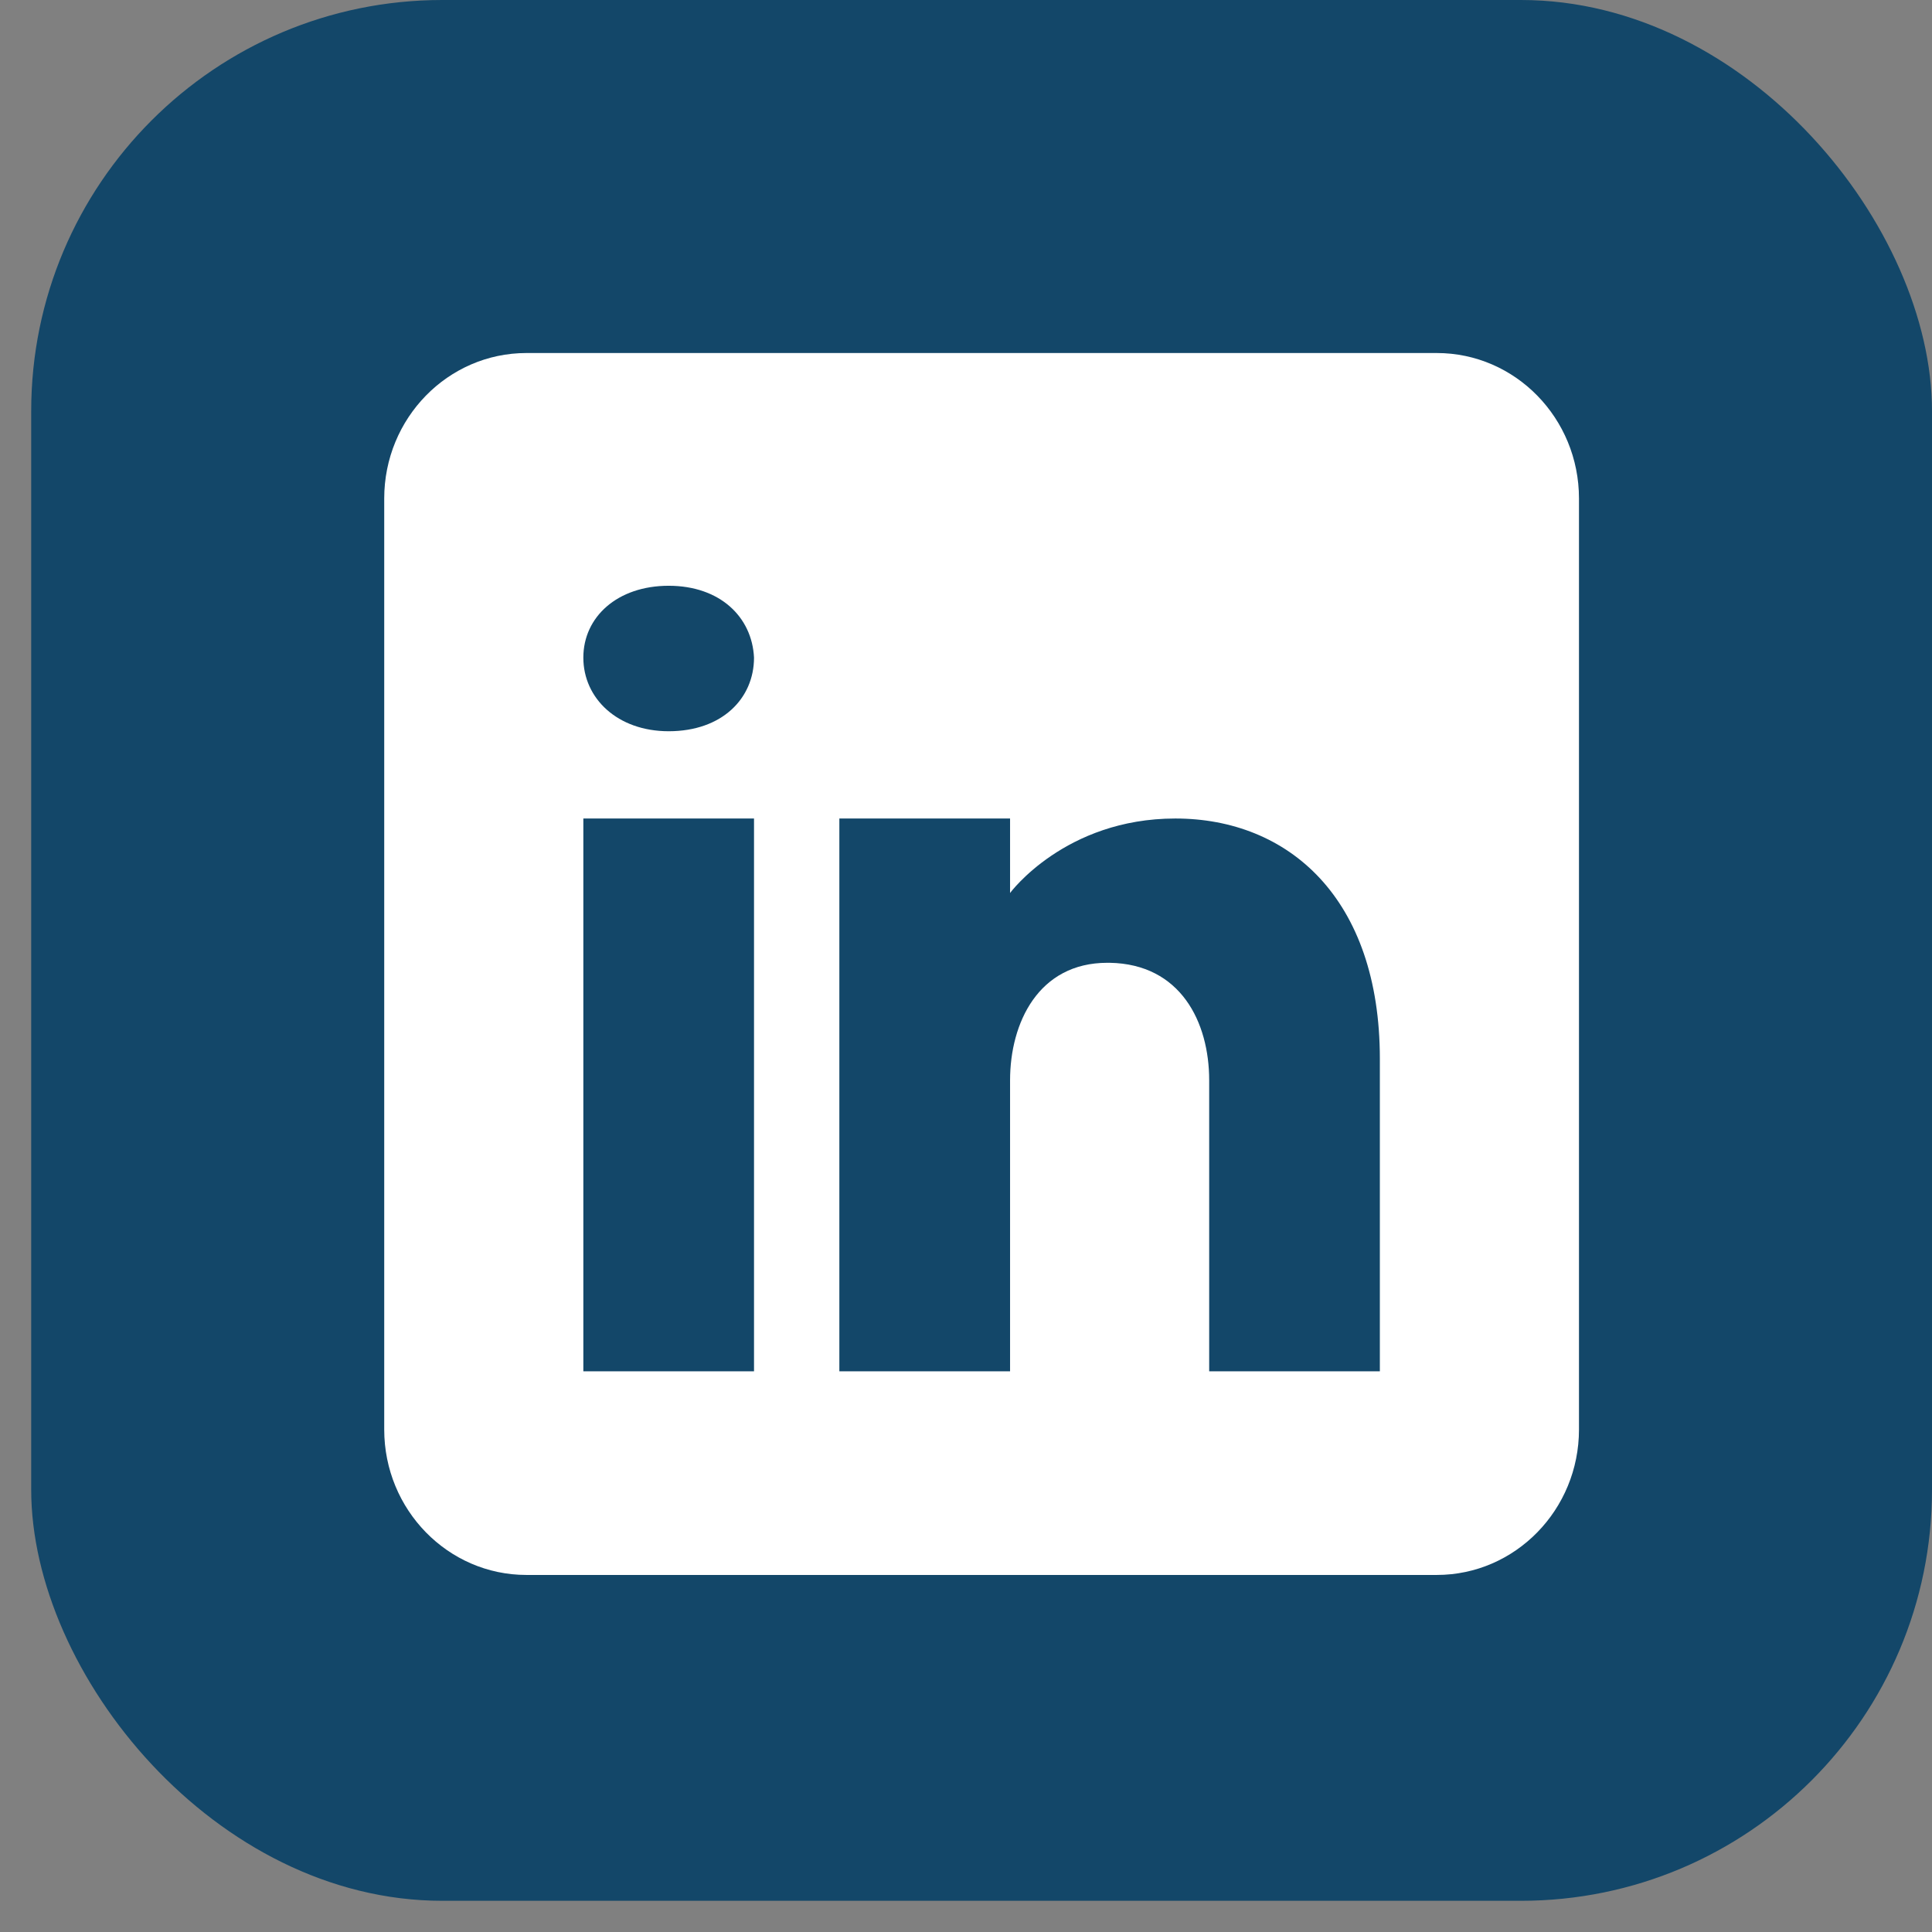
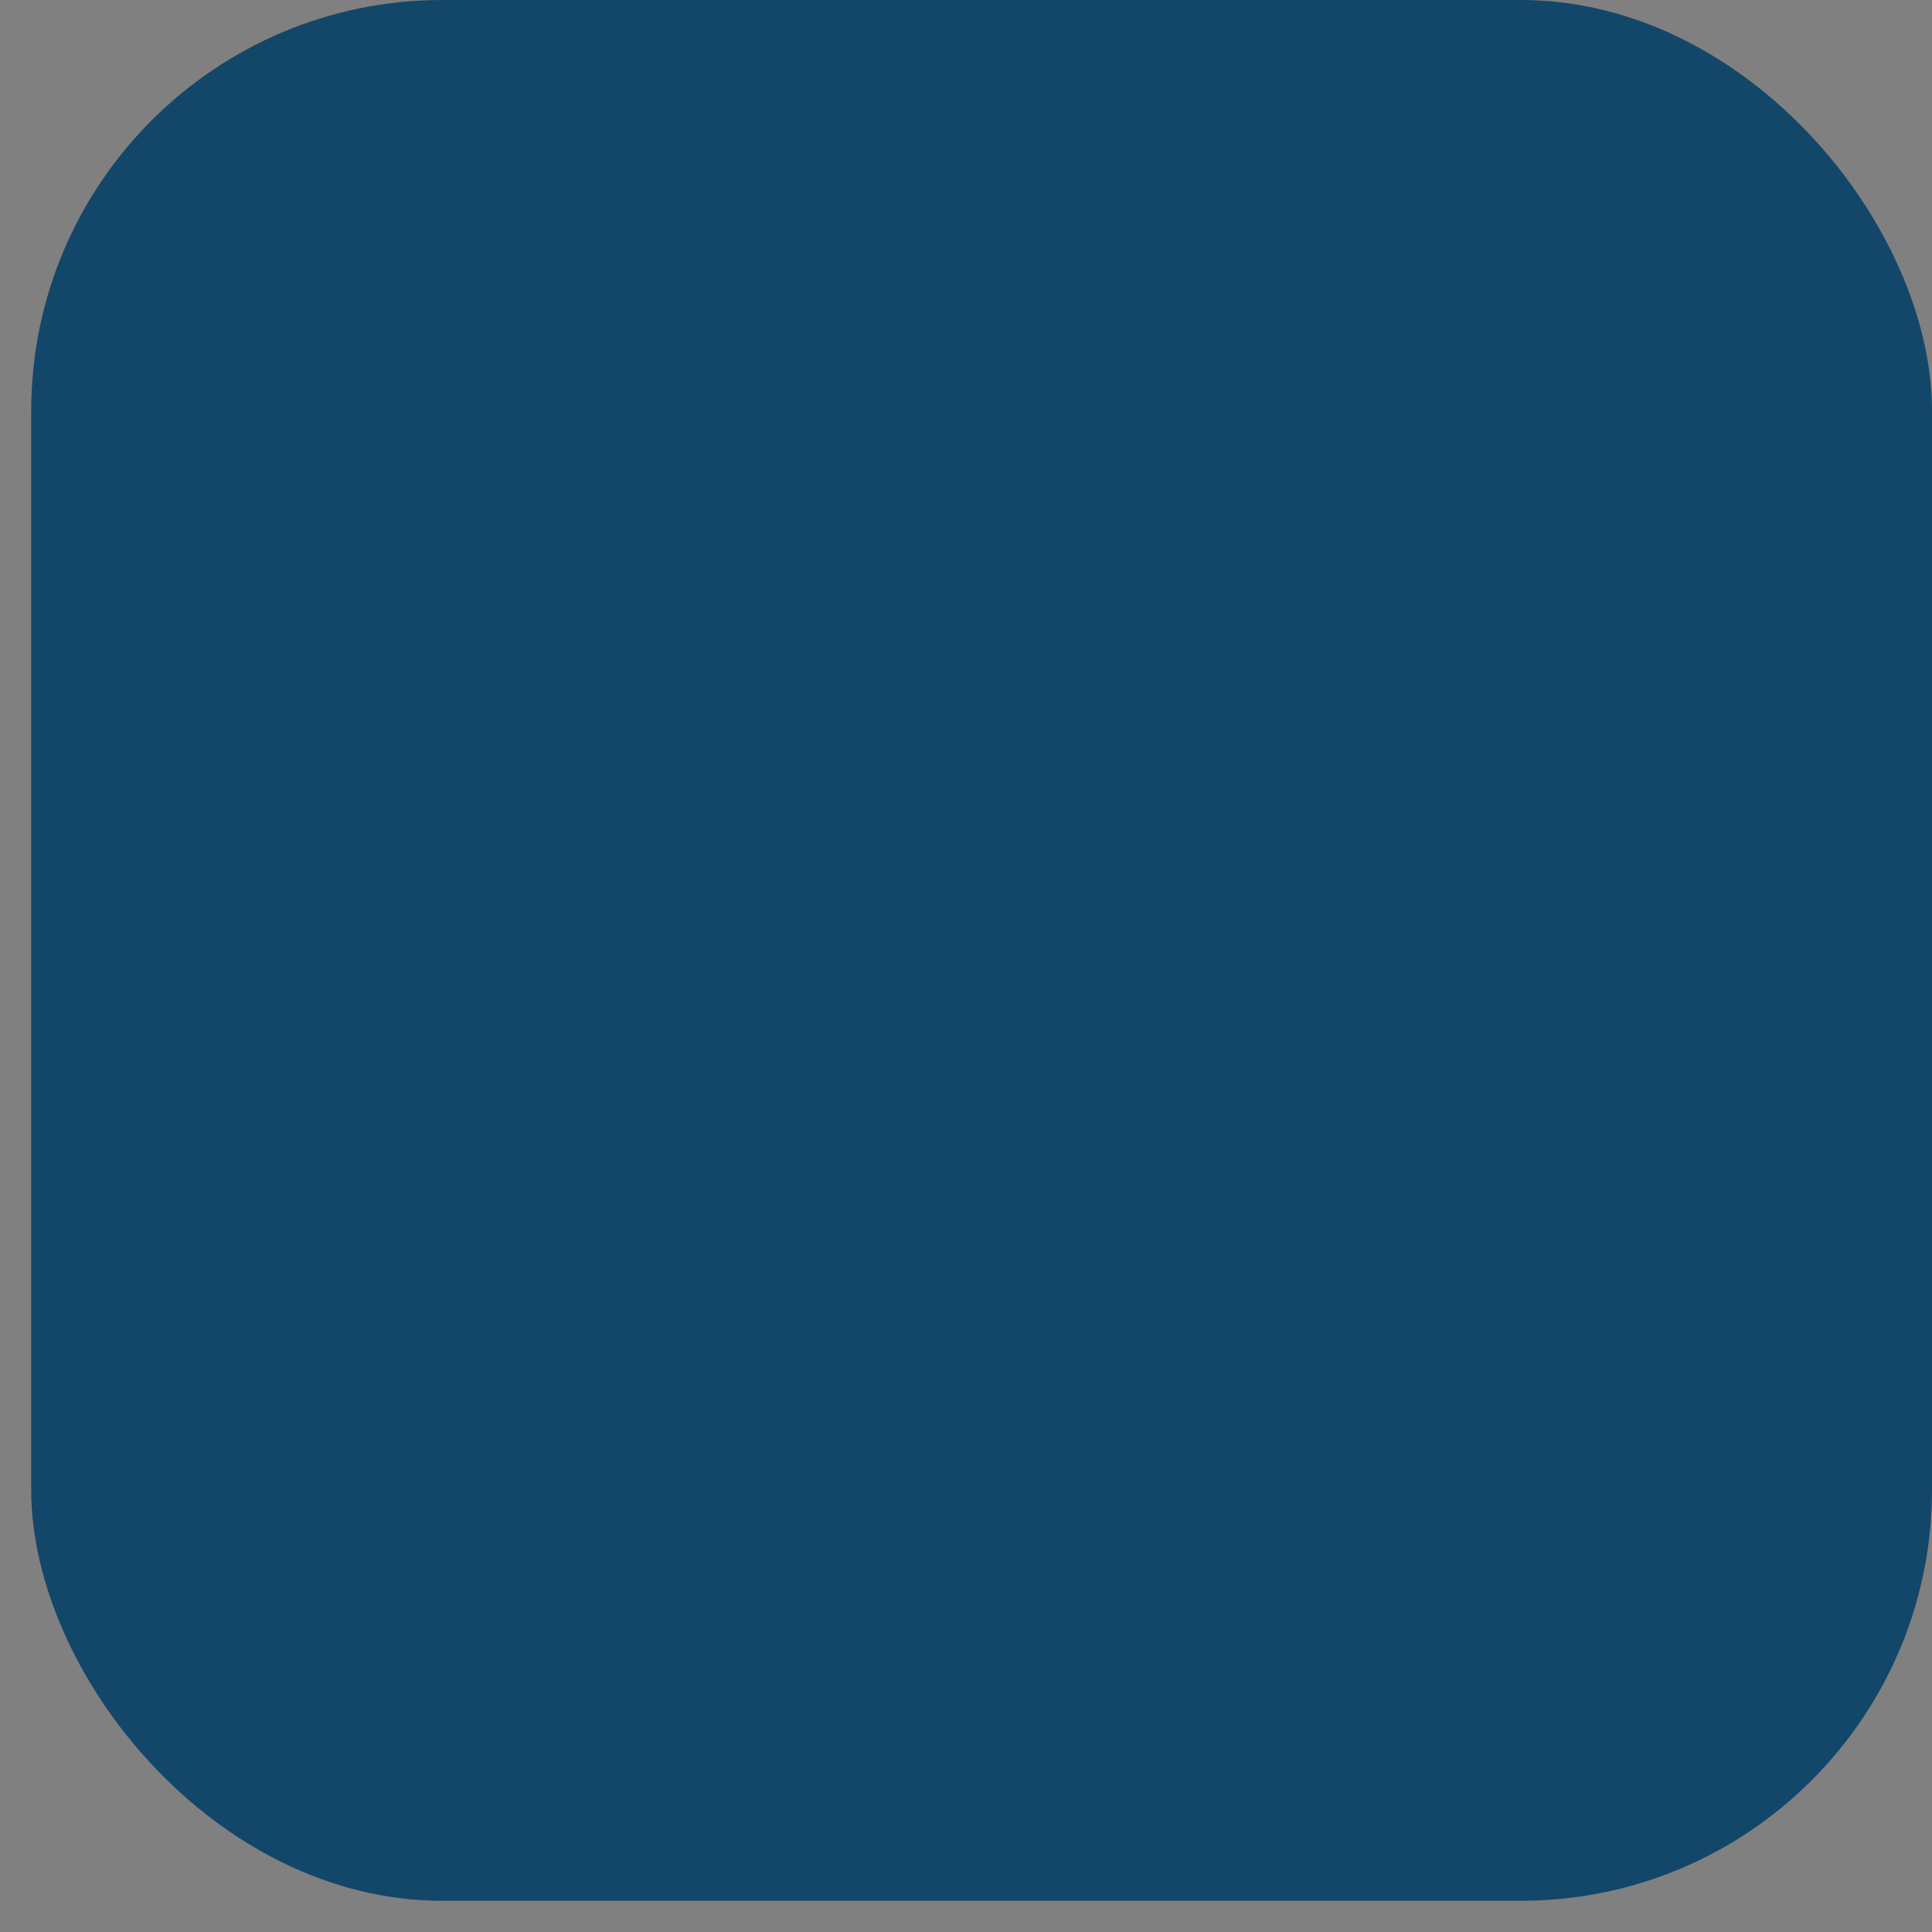
<svg xmlns="http://www.w3.org/2000/svg" width="47" height="47" viewBox="0 0 47 47" fill="none">
  <rect x="0" y="0" width="47" height="47" fill="#808080" stroke="none" />
  <rect x="0.759" width="46.241" height="46.241" rx="10" fill="#134769" />
-   <path d="M34.952 8.588H12.807C10.897 8.588 9.347 10.173 9.347 12.127V34.775C9.347 36.728 10.897 38.314 12.807 38.314H34.952C36.862 38.314 38.412 36.728 38.412 34.775V12.127C38.412 10.173 36.862 8.588 34.952 8.588ZM18.343 19.912V33.36H14.191V19.912H18.343ZM14.191 15.998C14.191 15.007 15.021 14.25 16.267 14.25C17.513 14.25 18.295 15.007 18.343 15.998C18.343 16.989 17.568 17.789 16.267 17.789C15.021 17.789 14.191 16.989 14.191 15.998ZM33.568 33.36H29.416C29.416 33.36 29.416 26.806 29.416 26.282C29.416 24.866 28.724 23.451 26.994 23.422H26.938C25.264 23.422 24.572 24.881 24.572 26.282C24.572 26.926 24.572 33.36 24.572 33.36H20.419V19.912H24.572V21.724C24.572 21.724 25.907 19.912 28.592 19.912C31.34 19.912 33.568 21.844 33.568 25.758V33.36Z" fill="white" />
</svg>